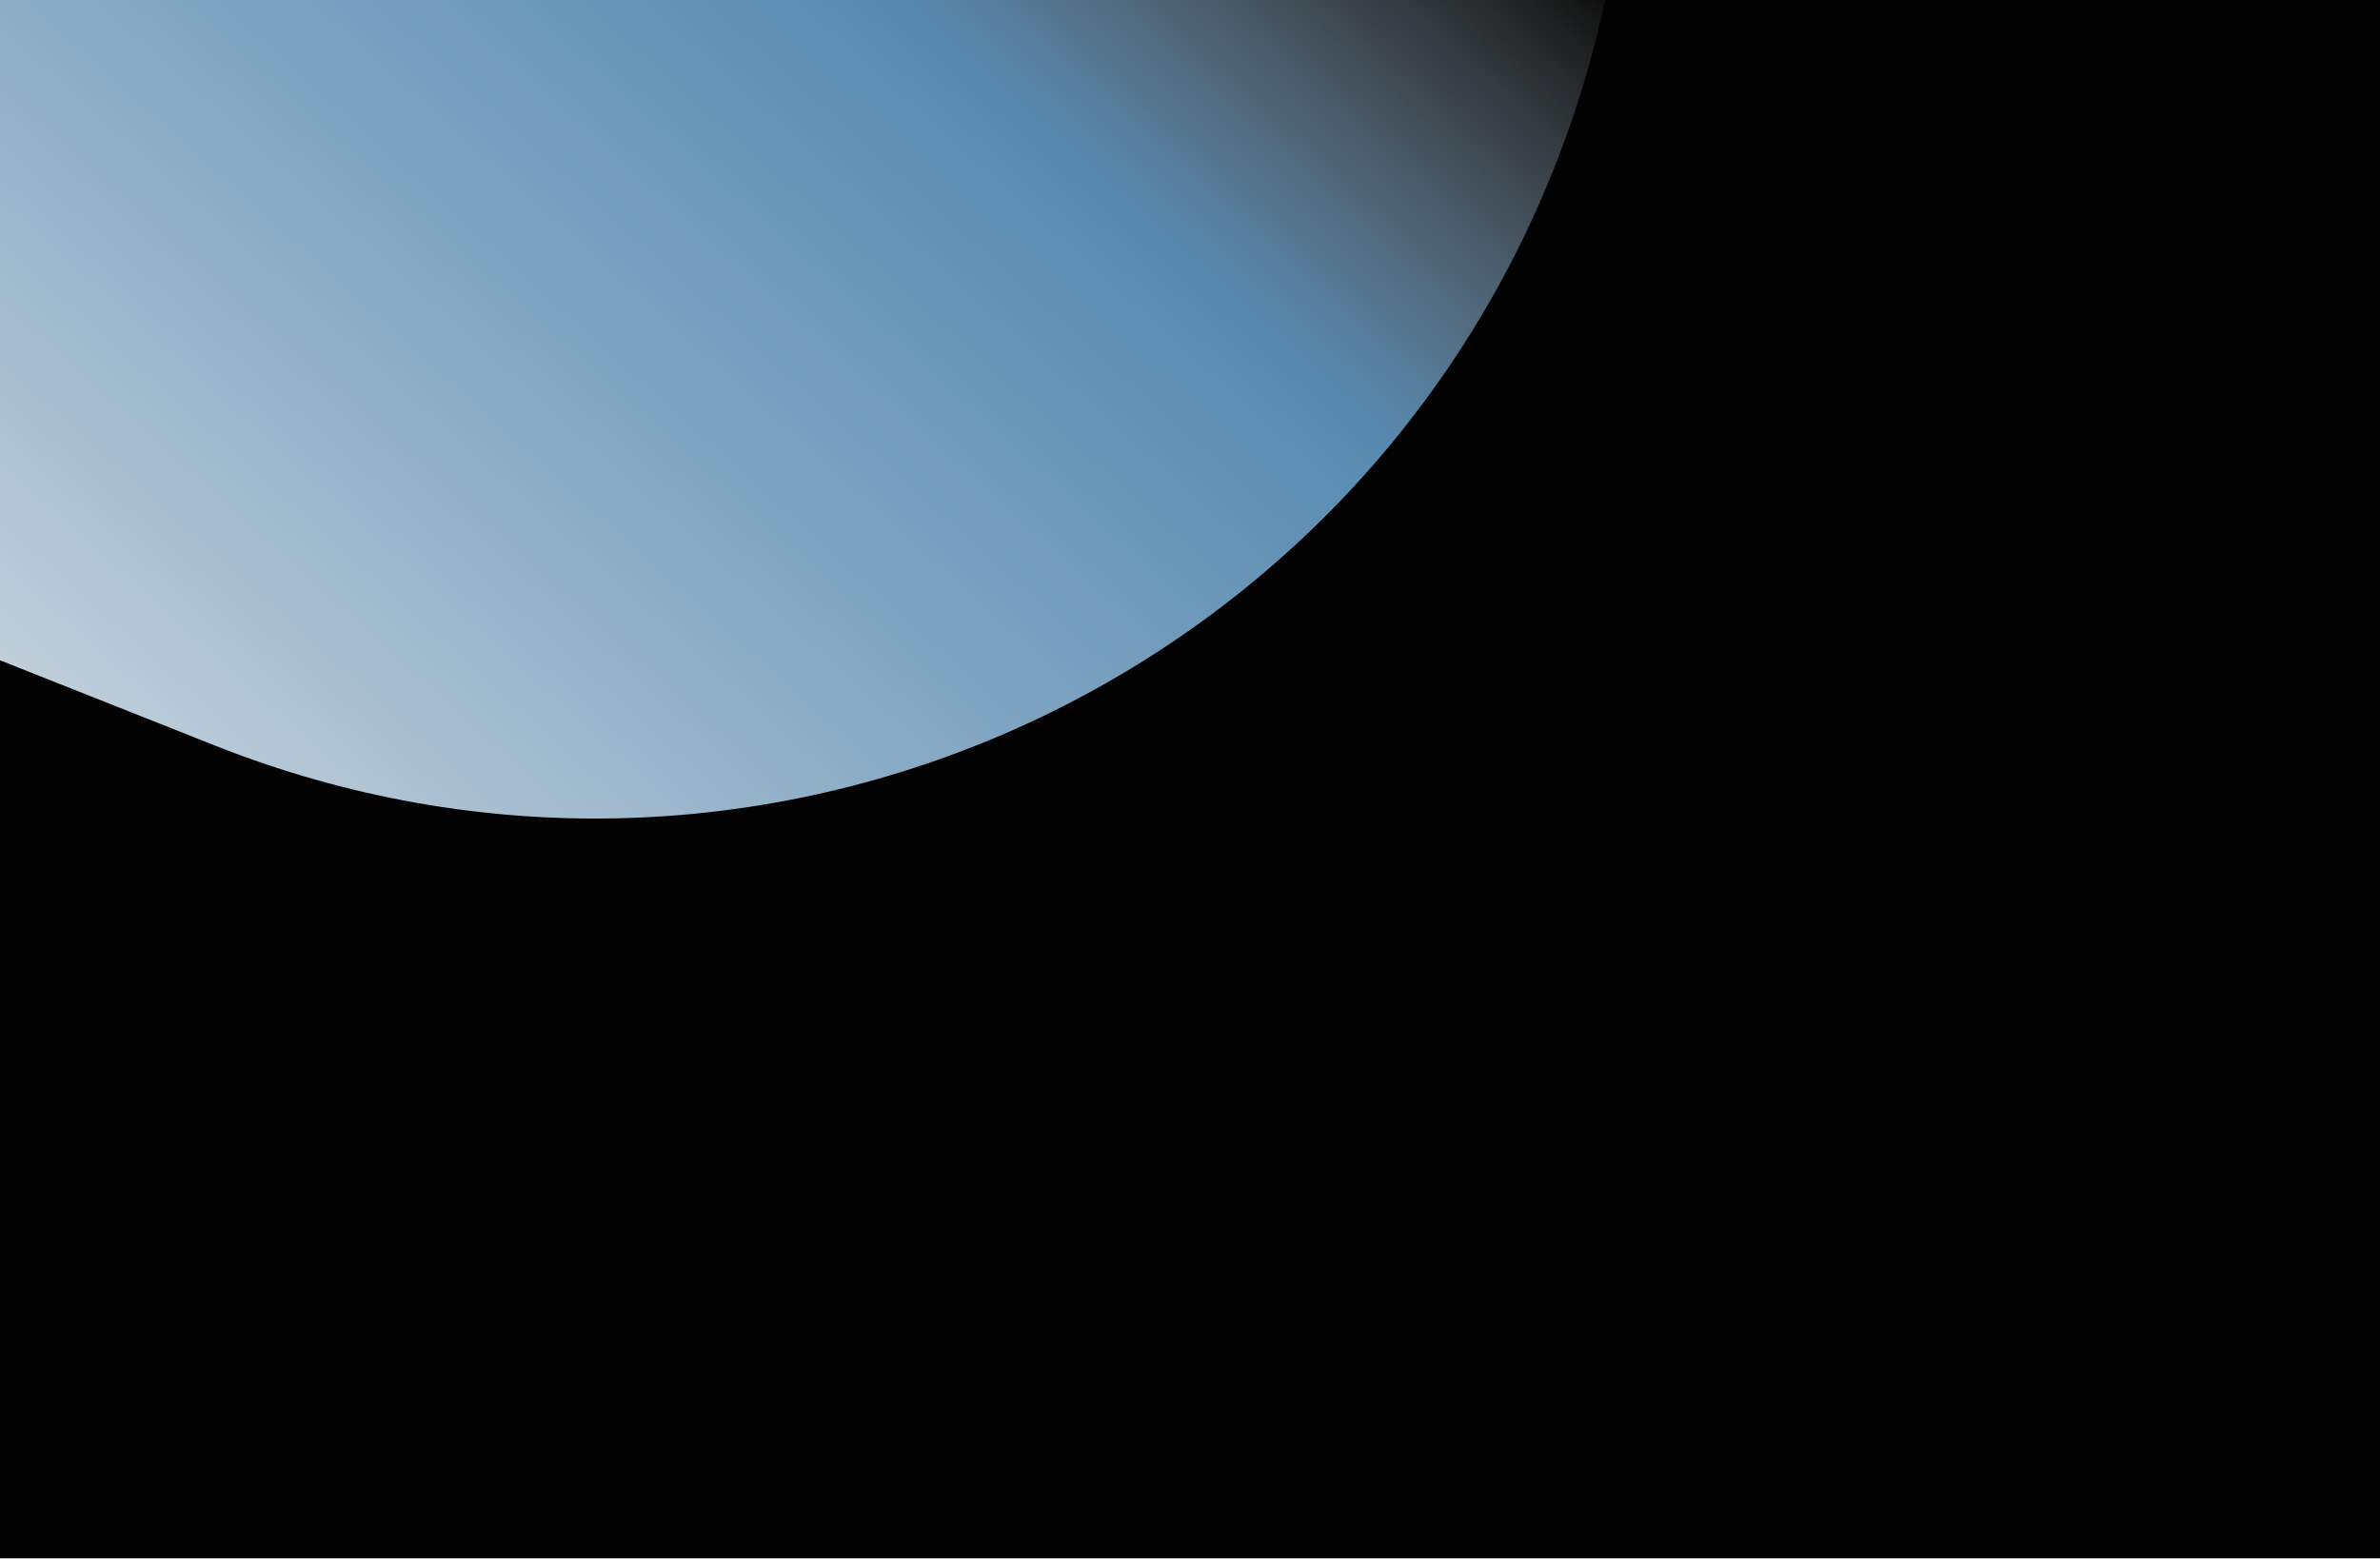
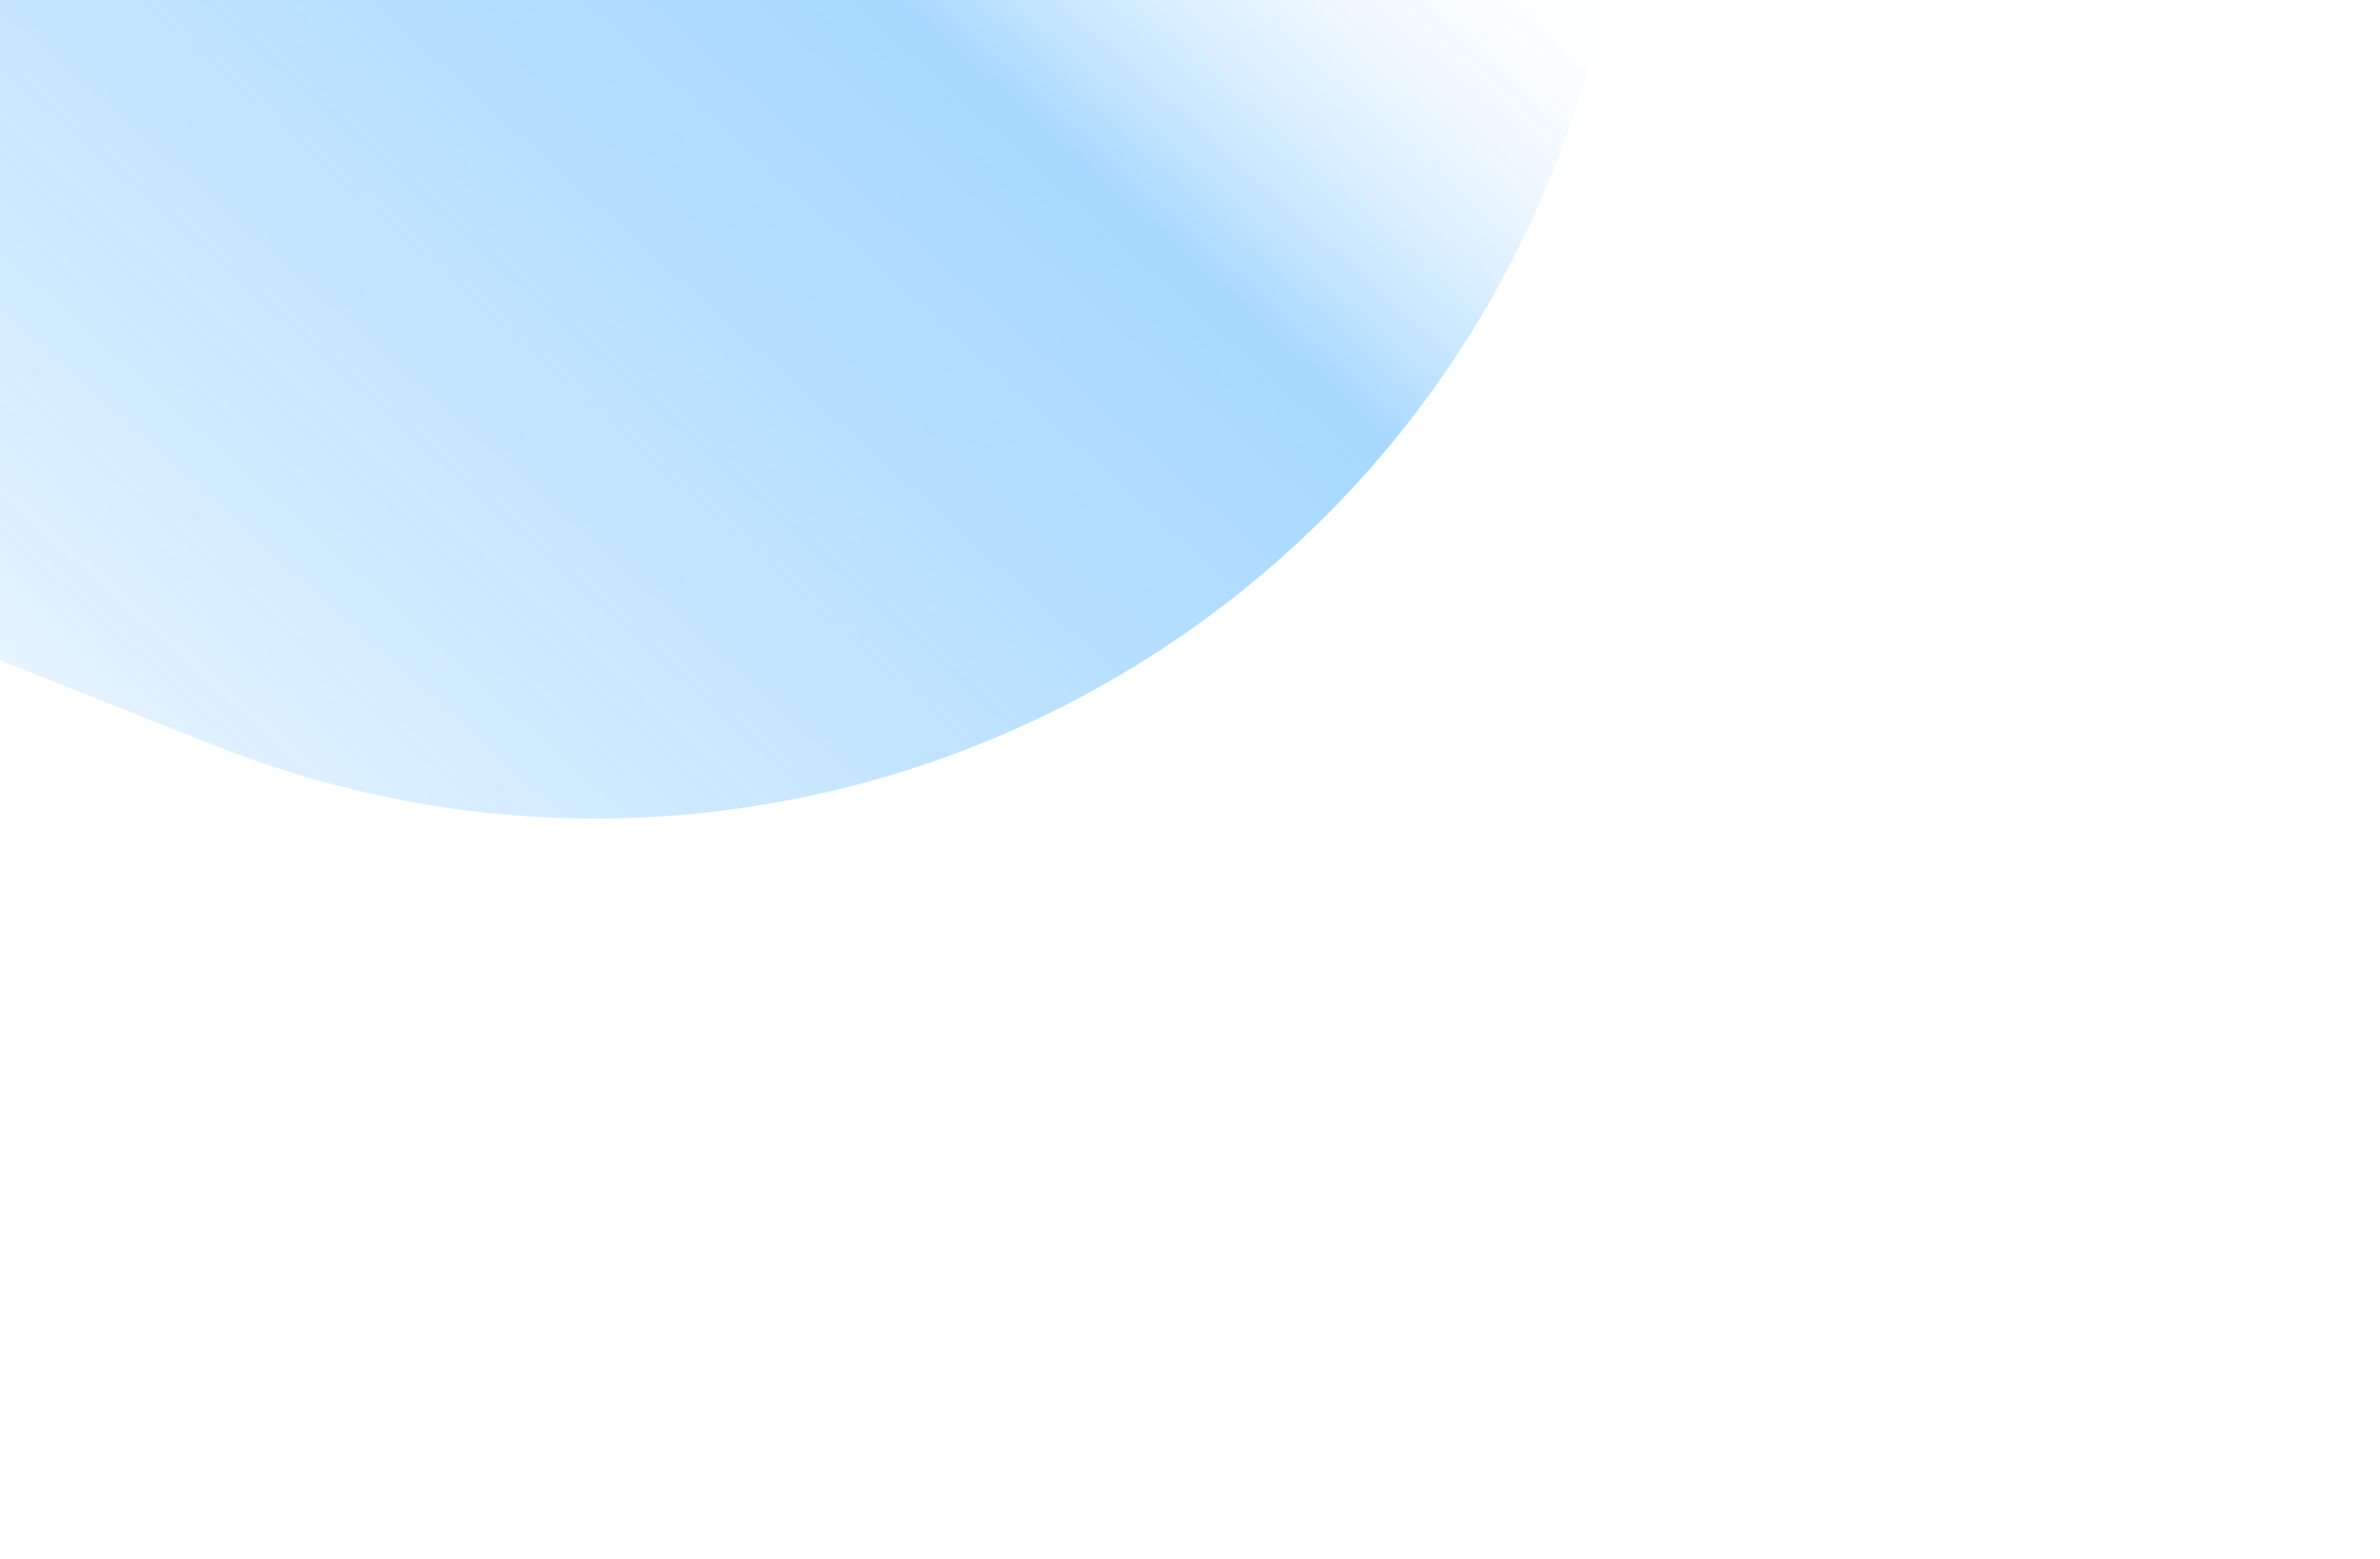
<svg xmlns="http://www.w3.org/2000/svg" width="600" height="393" fill="none">
  <g clip-path="url(#a)" filter="url(#b)">
-     <path fill="#020202" d="M0 0h600v393H0z" />
    <g filter="url(#c)" opacity=".9" style="mix-blend-mode:plus-lighter">
-       <path fill="url(#d)" fill-rule="evenodd" d="M-381.386-264.663c52.98-133.524 204.172-198.817 337.696-145.836l289.74 114.966c133.524 52.98 198.817 204.172 145.836 337.696C338.906 175.687 187.714 240.98 54.19 188L-235.55 73.034C-369.074 20.053-434.367-131.14-381.386-264.663Z" clip-rule="evenodd" />
+       <path fill="url(#d)" fill-rule="evenodd" d="M-381.386-264.663c52.98-133.524 204.172-198.817 337.696-145.836l289.74 114.966c133.524 52.98 198.817 204.172 145.836 337.696C338.906 175.687 187.714 240.98 54.19 188L-235.55 73.034Z" clip-rule="evenodd" />
    </g>
  </g>
  <defs>
    <filter id="b" width="624" height="417" x="-12" y="-12" color-interpolation-filters="sRGB" filterUnits="userSpaceOnUse">
      <feFlood flood-opacity="0" result="BackgroundImageFix" />
      <feGaussianBlur in="BackgroundImageFix" stdDeviation="6" />
      <feComposite in2="SourceAlpha" operator="in" result="effect1_backgroundBlur_80_247" />
      <feBlend in="SourceGraphic" in2="effect1_backgroundBlur_80_247" result="shape" />
    </filter>
    <filter id="c" width="1149.52" height="974.749" x="-569.512" y="-598.624" color-interpolation-filters="sRGB" filterUnits="userSpaceOnUse">
      <feFlood flood-opacity="0" result="BackgroundImageFix" />
      <feBlend in="SourceGraphic" in2="BackgroundImageFix" result="shape" />
      <feGaussianBlur result="effect1_foregroundBlur_80_247" stdDeviation="84.86" />
    </filter>
    <linearGradient id="d" x1="-635.569" x2="-289.04" y1="-294.063" y2="-679.41" gradientUnits="userSpaceOnUse">
      <stop stop-color="#fff" />
      <stop offset=".69" stop-color="#7EC7FF" stop-opacity=".76" />
      <stop offset=".94" stop-color="#fff" stop-opacity="0" />
    </linearGradient>
    <clipPath id="a">
      <path fill="#fff" d="M0 0h600v393H0z" />
    </clipPath>
  </defs>
</svg>